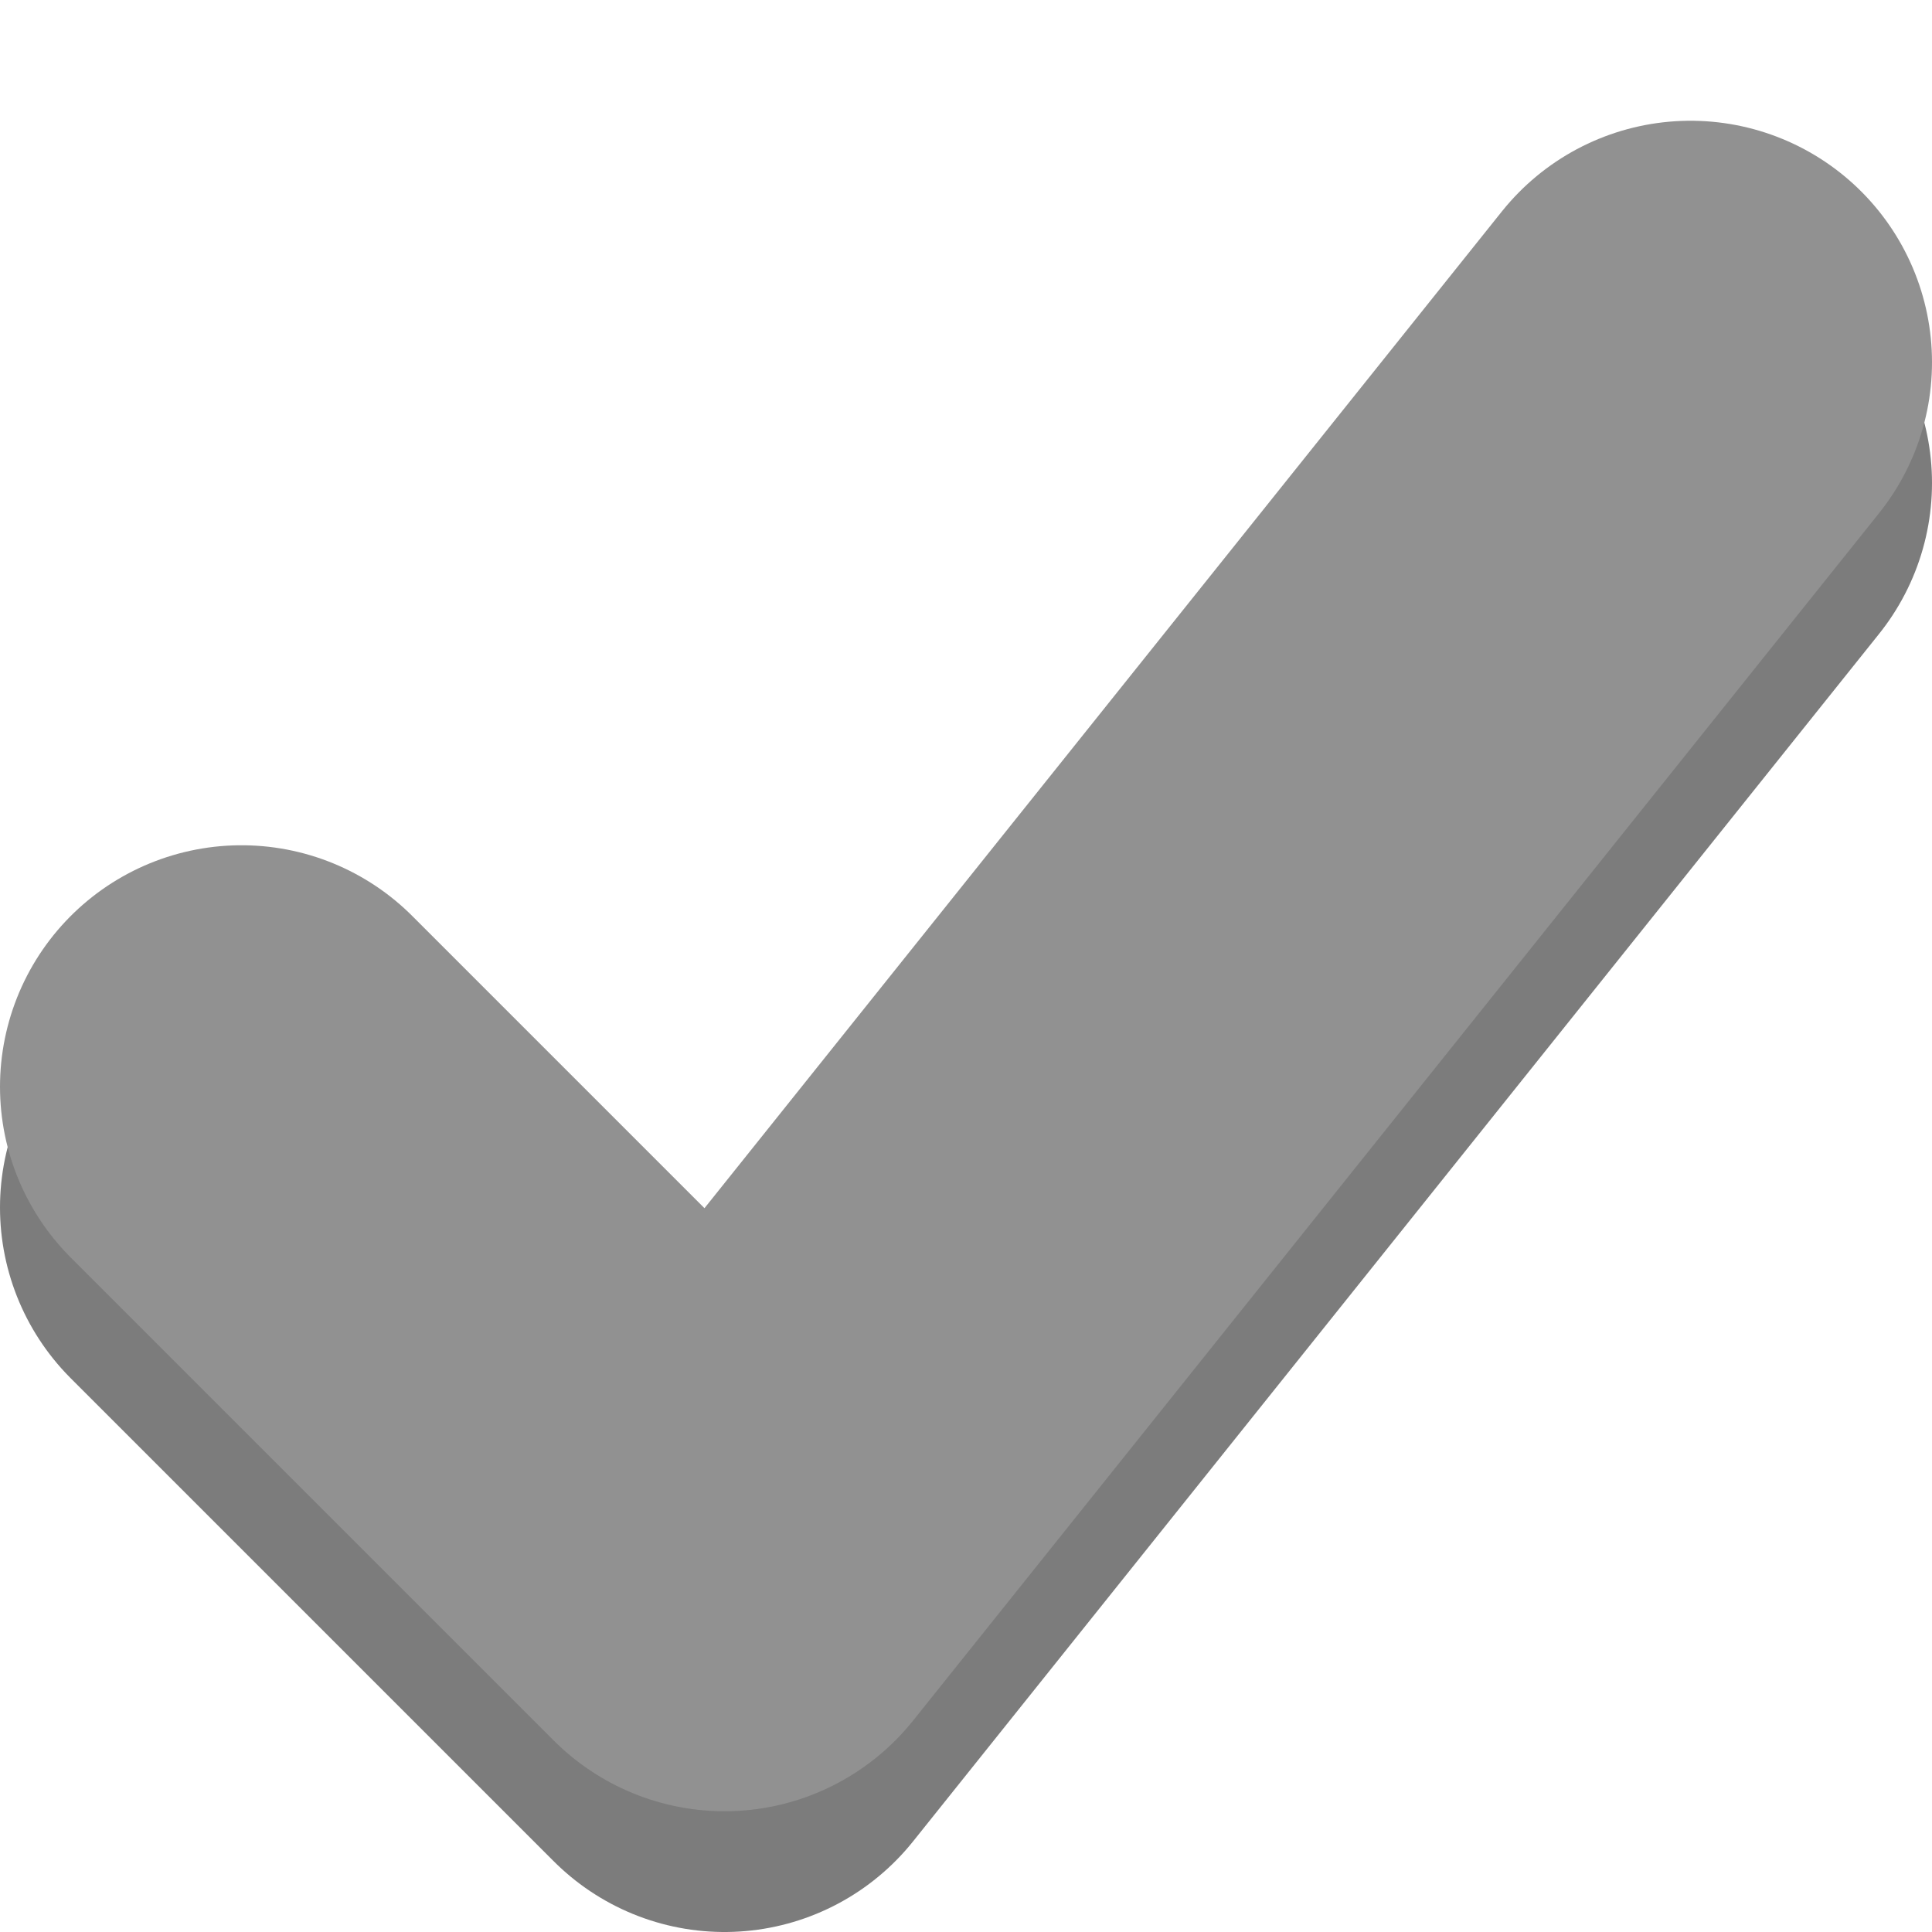
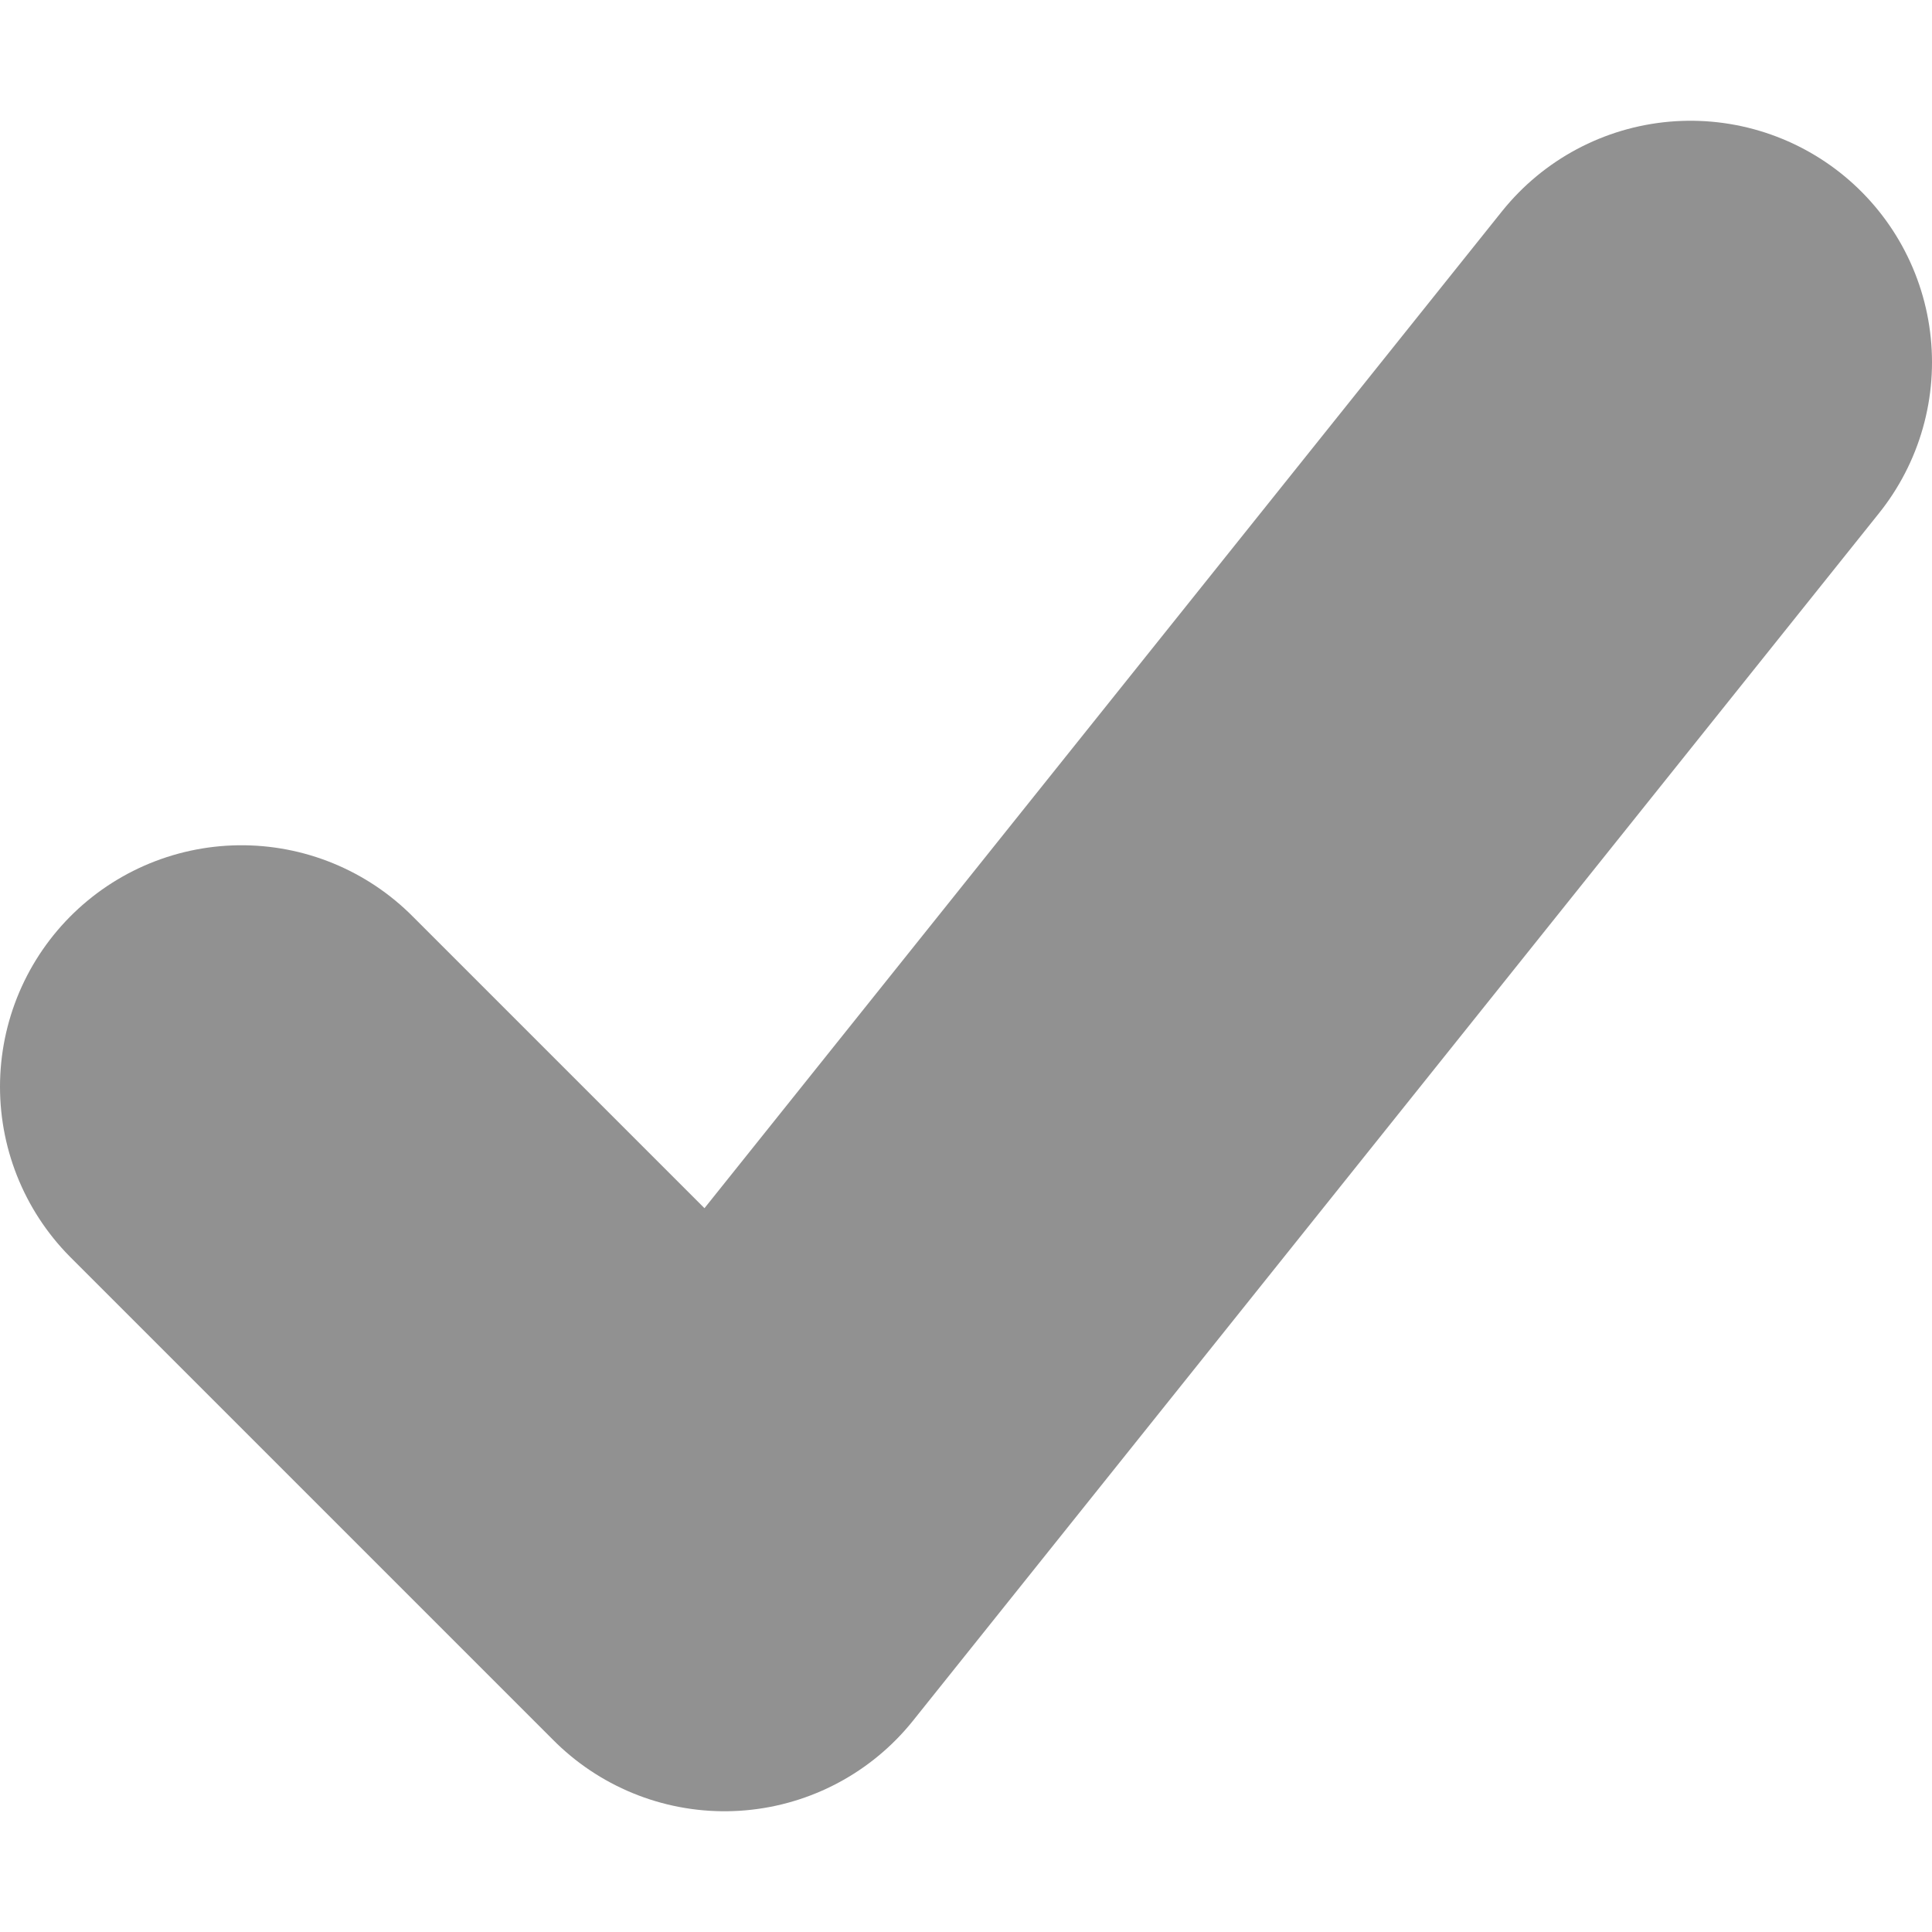
<svg xmlns="http://www.w3.org/2000/svg" xmlns:ns1="http://www.inkscape.org/namespaces/inkscape" xmlns:ns2="http://sodipodi.sourceforge.net/DTD/sodipodi-0.dtd" version="1.1" id="svg4489" ns1:version="0.91 r13725" ns2:docname="checkmark_disabled.svg" x="0px" y="0px" viewBox="0 0 16 16" style="enable-background:new 0 0 16 16;" xml:space="preserve">
  <style type="text/css">
	
		.st0{fill:none;stroke:#000000;stroke-width:4;stroke-linecap:round;stroke-linejoin:round;stroke-miterlimit:1.5;stroke-opacity:0.512;}
	.st1{fill:none;stroke:#919191;stroke-width:4;stroke-linecap:round;stroke-linejoin:round;stroke-miterlimit:1.5;}
</style>
  <ns2:namedview bordercolor="#666666" borderopacity="1" gridtolerance="10" guidetolerance="10" id="namedview8" ns1:current-layer="svg4489" ns1:cx="8" ns1:cy="8" ns1:pageopacity="0" ns1:pageshadow="2" ns1:window-height="480" ns1:window-maximized="0" ns1:window-width="796" ns1:window-x="0" ns1:window-y="0" ns1:zoom="14.75" objecttolerance="10" pagecolor="#ffffff" showgrid="false">
	</ns2:namedview>
  <g id="layer1" transform="translate(0,-1106.52)">
</g>
-   <path id="path4483" ns1:connector-curvature="0" class="st0" d="M2,10l4,4l8-10" />
  <path id="path2" ns1:connector-curvature="0" class="st1" d="M2,9l4,4l8-10" />
</svg>